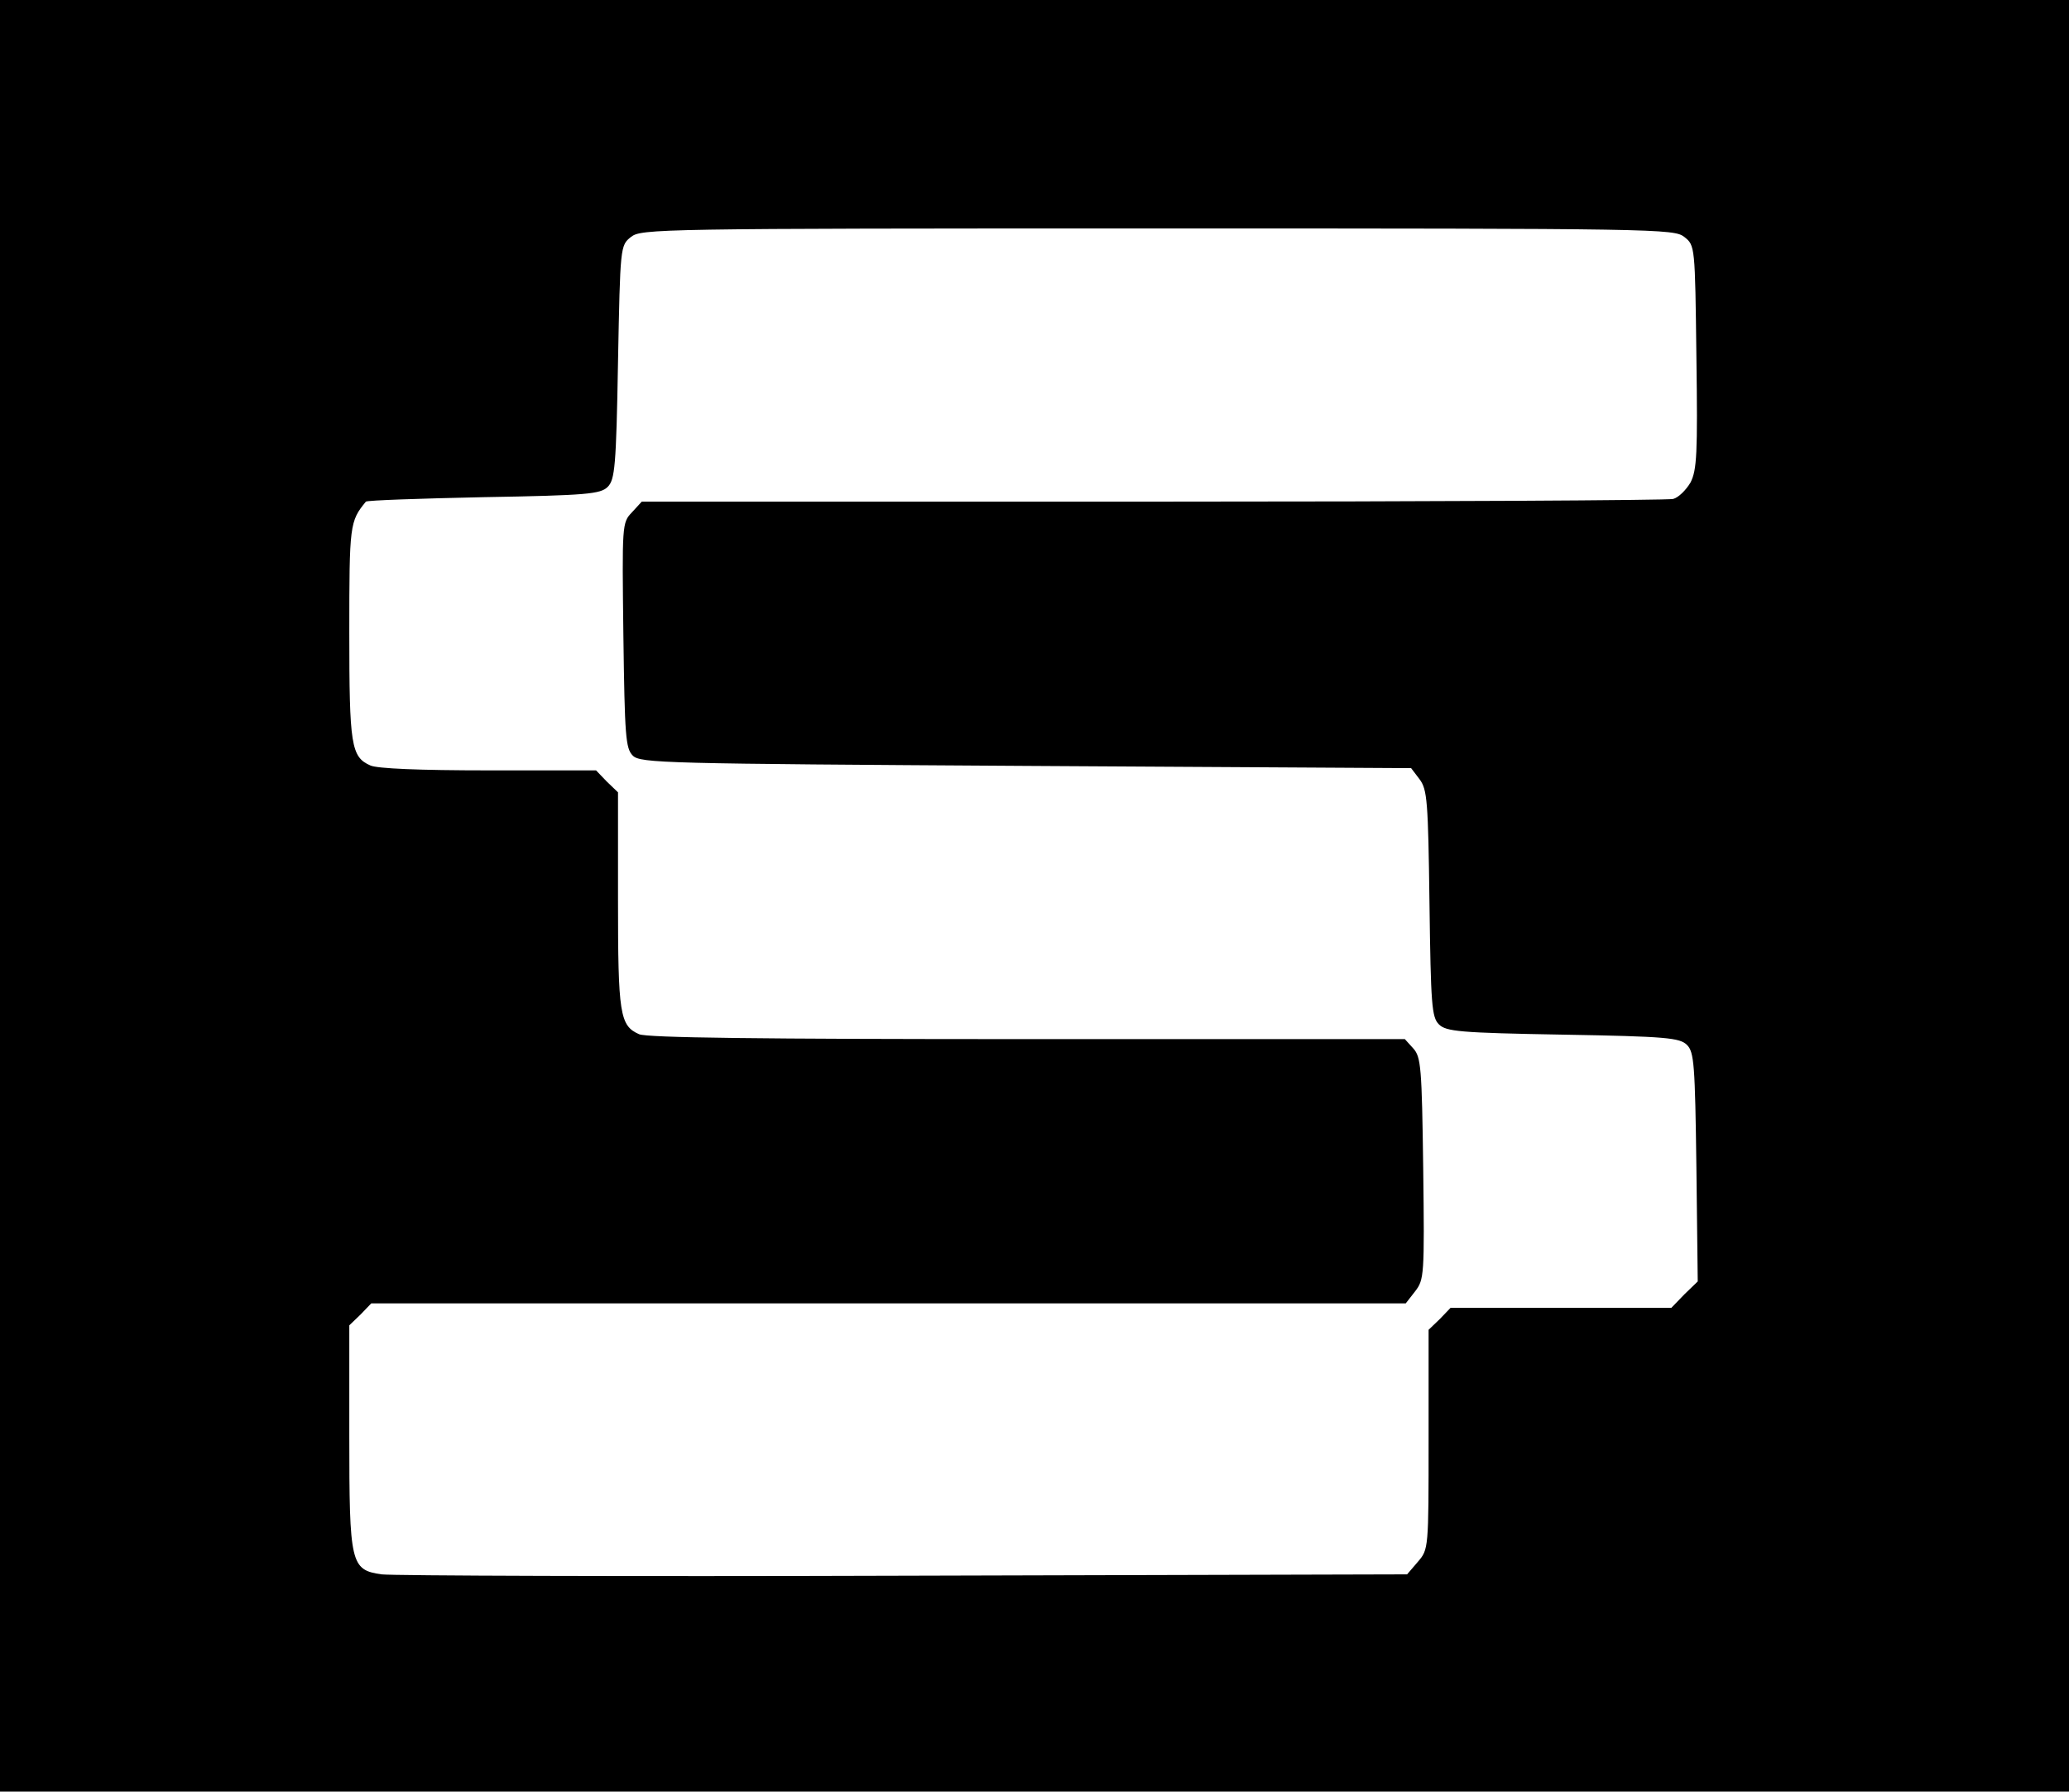
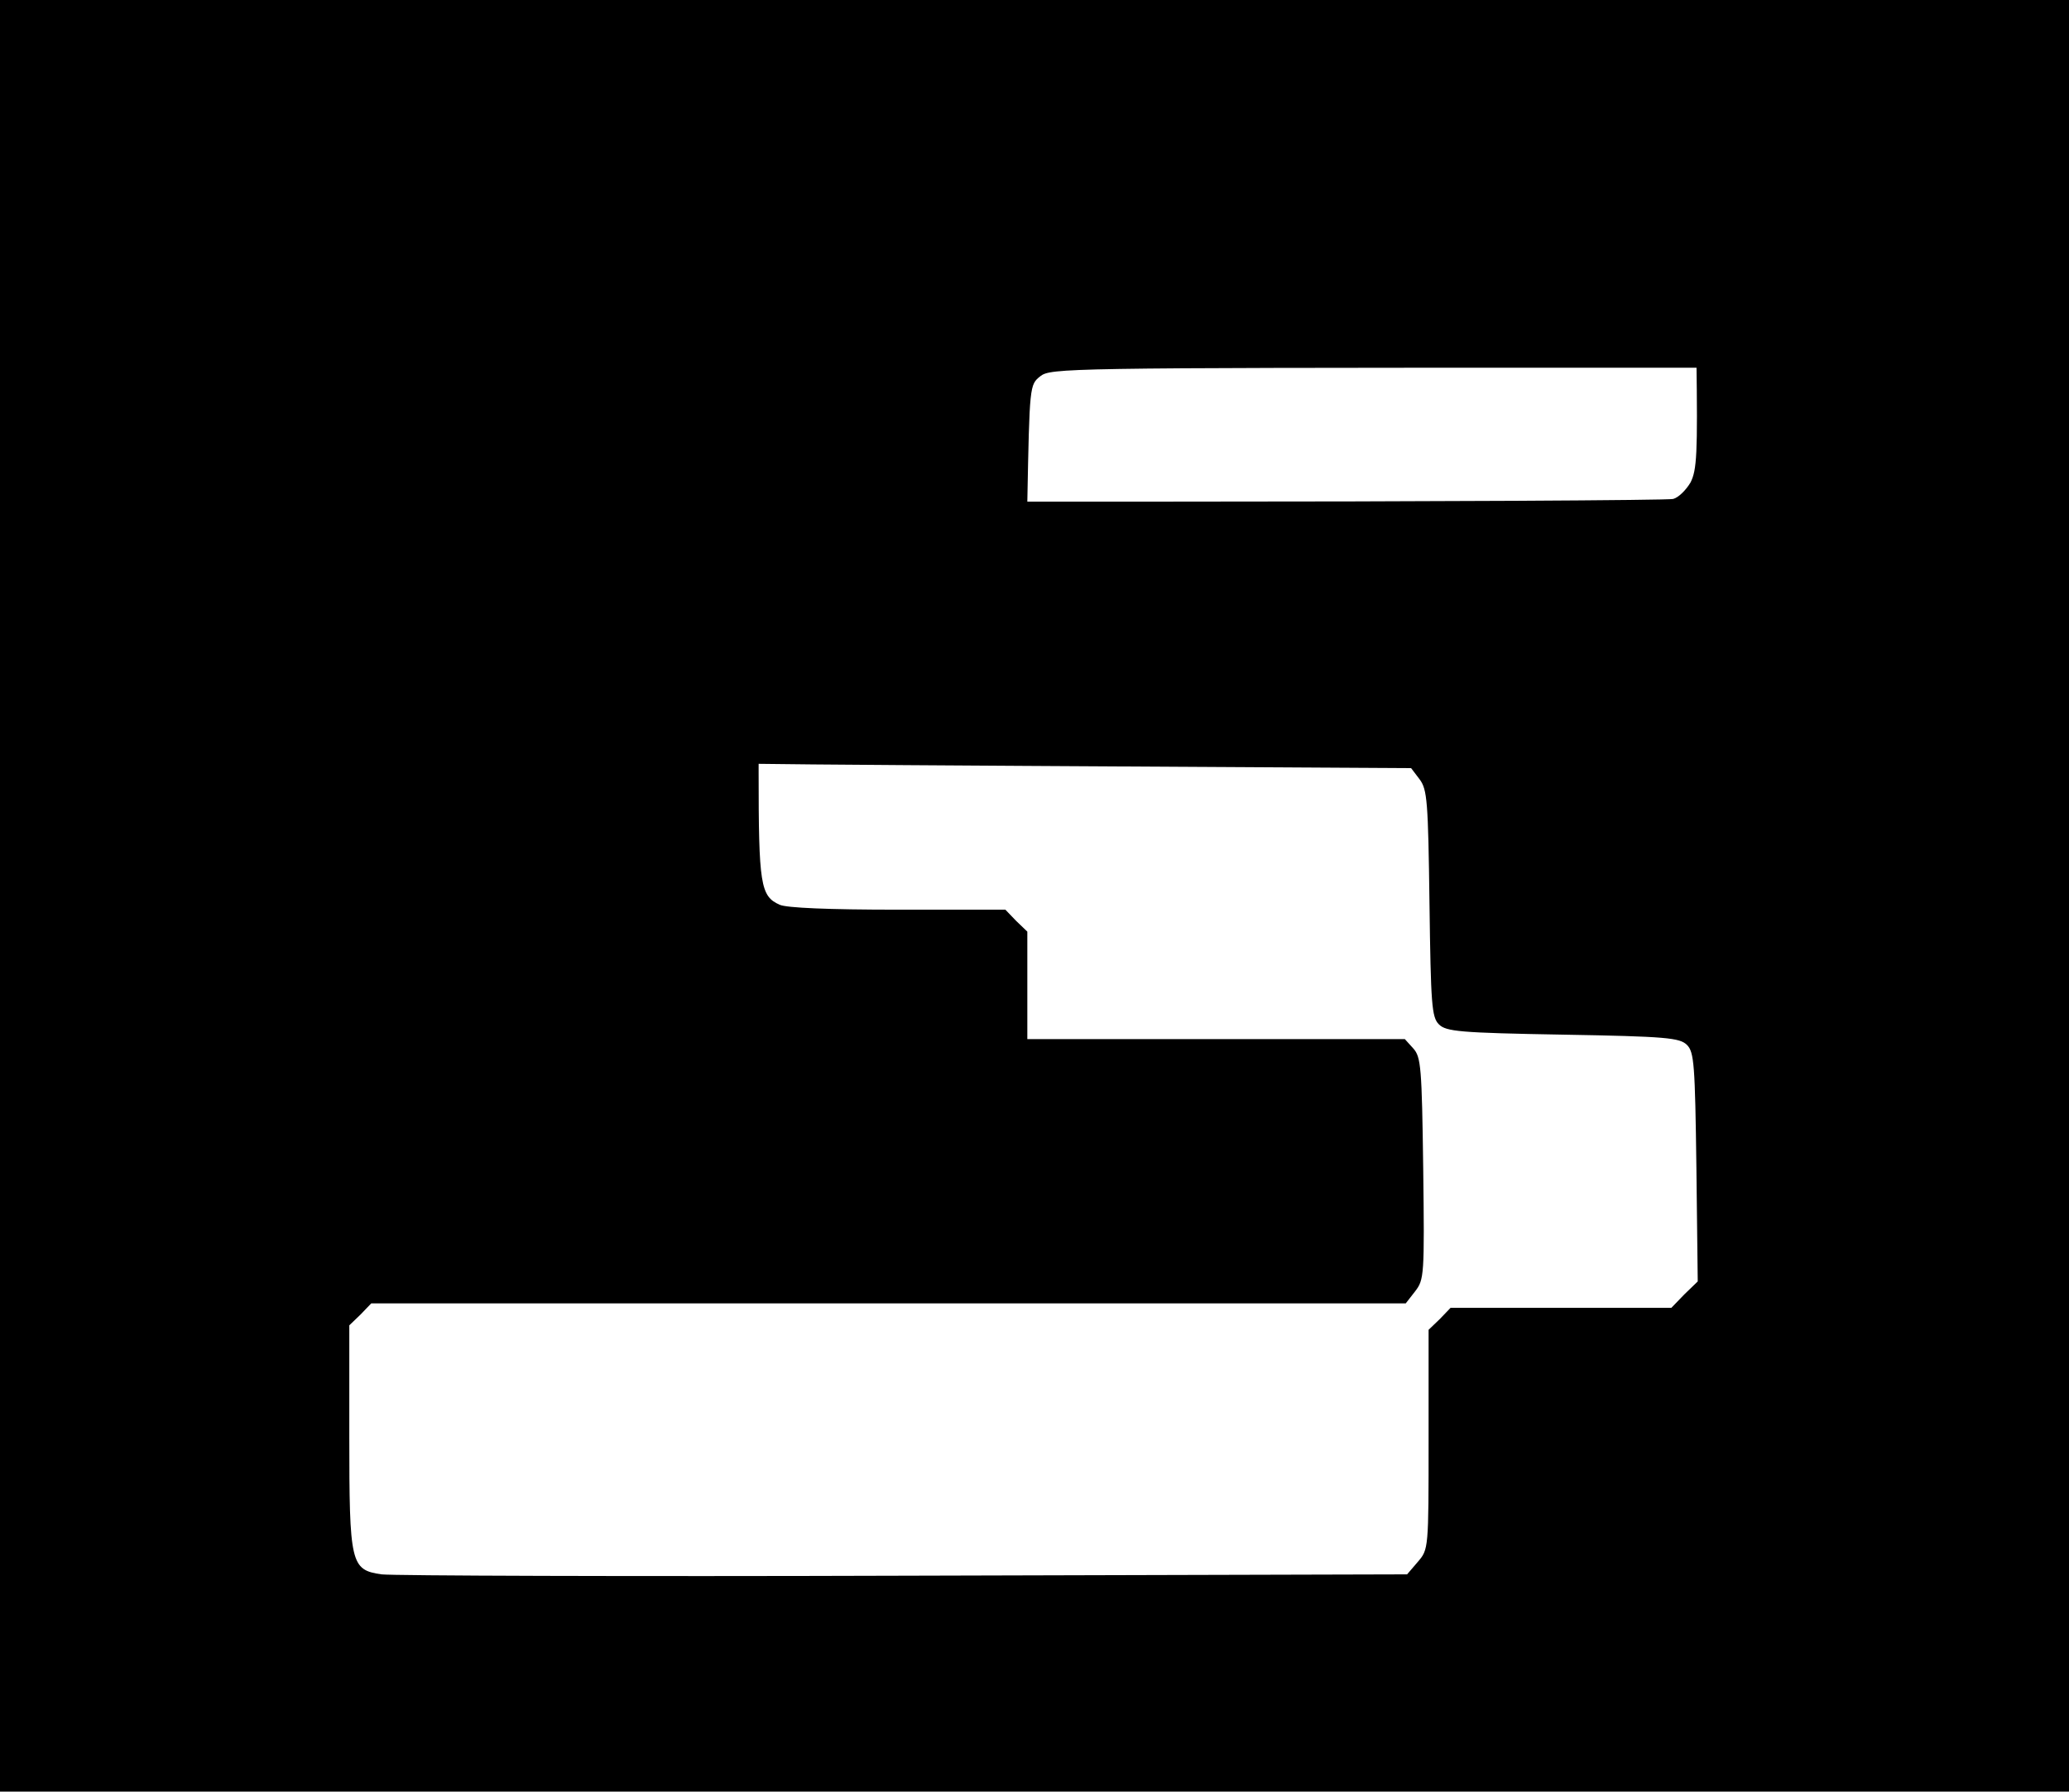
<svg xmlns="http://www.w3.org/2000/svg" version="1.0" width="462pt" height="400pt" viewBox="0 0 462 400" preserveAspectRatio="xMidYMid meet">
  <g transform="translate(0,400) scale(0.1,-0.1)" fill="#000000" stroke="none">
-     <path d="M0 2000 l0 -2000 2310 0 2310 0 0 2000 0 2000 -2310 0 -2310 0 0 -2000z m3761 1471 c24 -19 24 -20 27 -268 3 -217 1 -252 -13 -280 -10 -17 -27 -34 -39 -37 -11 -3 -534 -6 -1162 -6 l-1141 0 -22 -24 c-22 -23 -22 -27 -19 -274 3 -226 5 -253 21 -269 17 -17 70 -18 878 -23 l860 -5 19 -25 c17 -23 19 -48 22 -277 3 -226 5 -254 21 -270 16 -16 46 -19 277 -23 231 -4 261 -7 277 -23 16 -16 18 -44 21 -273 l3 -255 -30 -29 -29 -30 -247 0 -246 0 -24 -25 -25 -24 0 -245 c0 -244 0 -245 -24 -273 l-24 -28 -1124 -3 c-617 -2 -1142 0 -1166 3 -69 10 -72 23 -72 310 l0 246 25 24 24 25 1155 0 1155 0 21 27 c20 26 21 35 18 274 -3 226 -5 249 -22 268 l-19 21 -843 0 c-597 0 -850 3 -867 11 -43 19 -47 45 -47 300 l0 240 -25 24 -24 25 -240 0 c-155 0 -249 4 -264 11 -43 19 -47 45 -47 297 0 241 1 248 37 292 3 3 121 7 263 10 231 4 261 7 277 23 16 16 19 46 23 278 5 259 5 261 29 280 23 18 56 19 1176 19 1120 0 1153 -1 1176 -19z" />
+     <path d="M0 2000 l0 -2000 2310 0 2310 0 0 2000 0 2000 -2310 0 -2310 0 0 -2000z m3761 1471 c24 -19 24 -20 27 -268 3 -217 1 -252 -13 -280 -10 -17 -27 -34 -39 -37 -11 -3 -534 -6 -1162 -6 l-1141 0 -22 -24 c-22 -23 -22 -27 -19 -274 3 -226 5 -253 21 -269 17 -17 70 -18 878 -23 l860 -5 19 -25 c17 -23 19 -48 22 -277 3 -226 5 -254 21 -270 16 -16 46 -19 277 -23 231 -4 261 -7 277 -23 16 -16 18 -44 21 -273 l3 -255 -30 -29 -29 -30 -247 0 -246 0 -24 -25 -25 -24 0 -245 c0 -244 0 -245 -24 -273 l-24 -28 -1124 -3 c-617 -2 -1142 0 -1166 3 -69 10 -72 23 -72 310 l0 246 25 24 24 25 1155 0 1155 0 21 27 c20 26 21 35 18 274 -3 226 -5 249 -22 268 l-19 21 -843 0 l0 240 -25 24 -24 25 -240 0 c-155 0 -249 4 -264 11 -43 19 -47 45 -47 297 0 241 1 248 37 292 3 3 121 7 263 10 231 4 261 7 277 23 16 16 19 46 23 278 5 259 5 261 29 280 23 18 56 19 1176 19 1120 0 1153 -1 1176 -19z" />
  </g>
</svg>